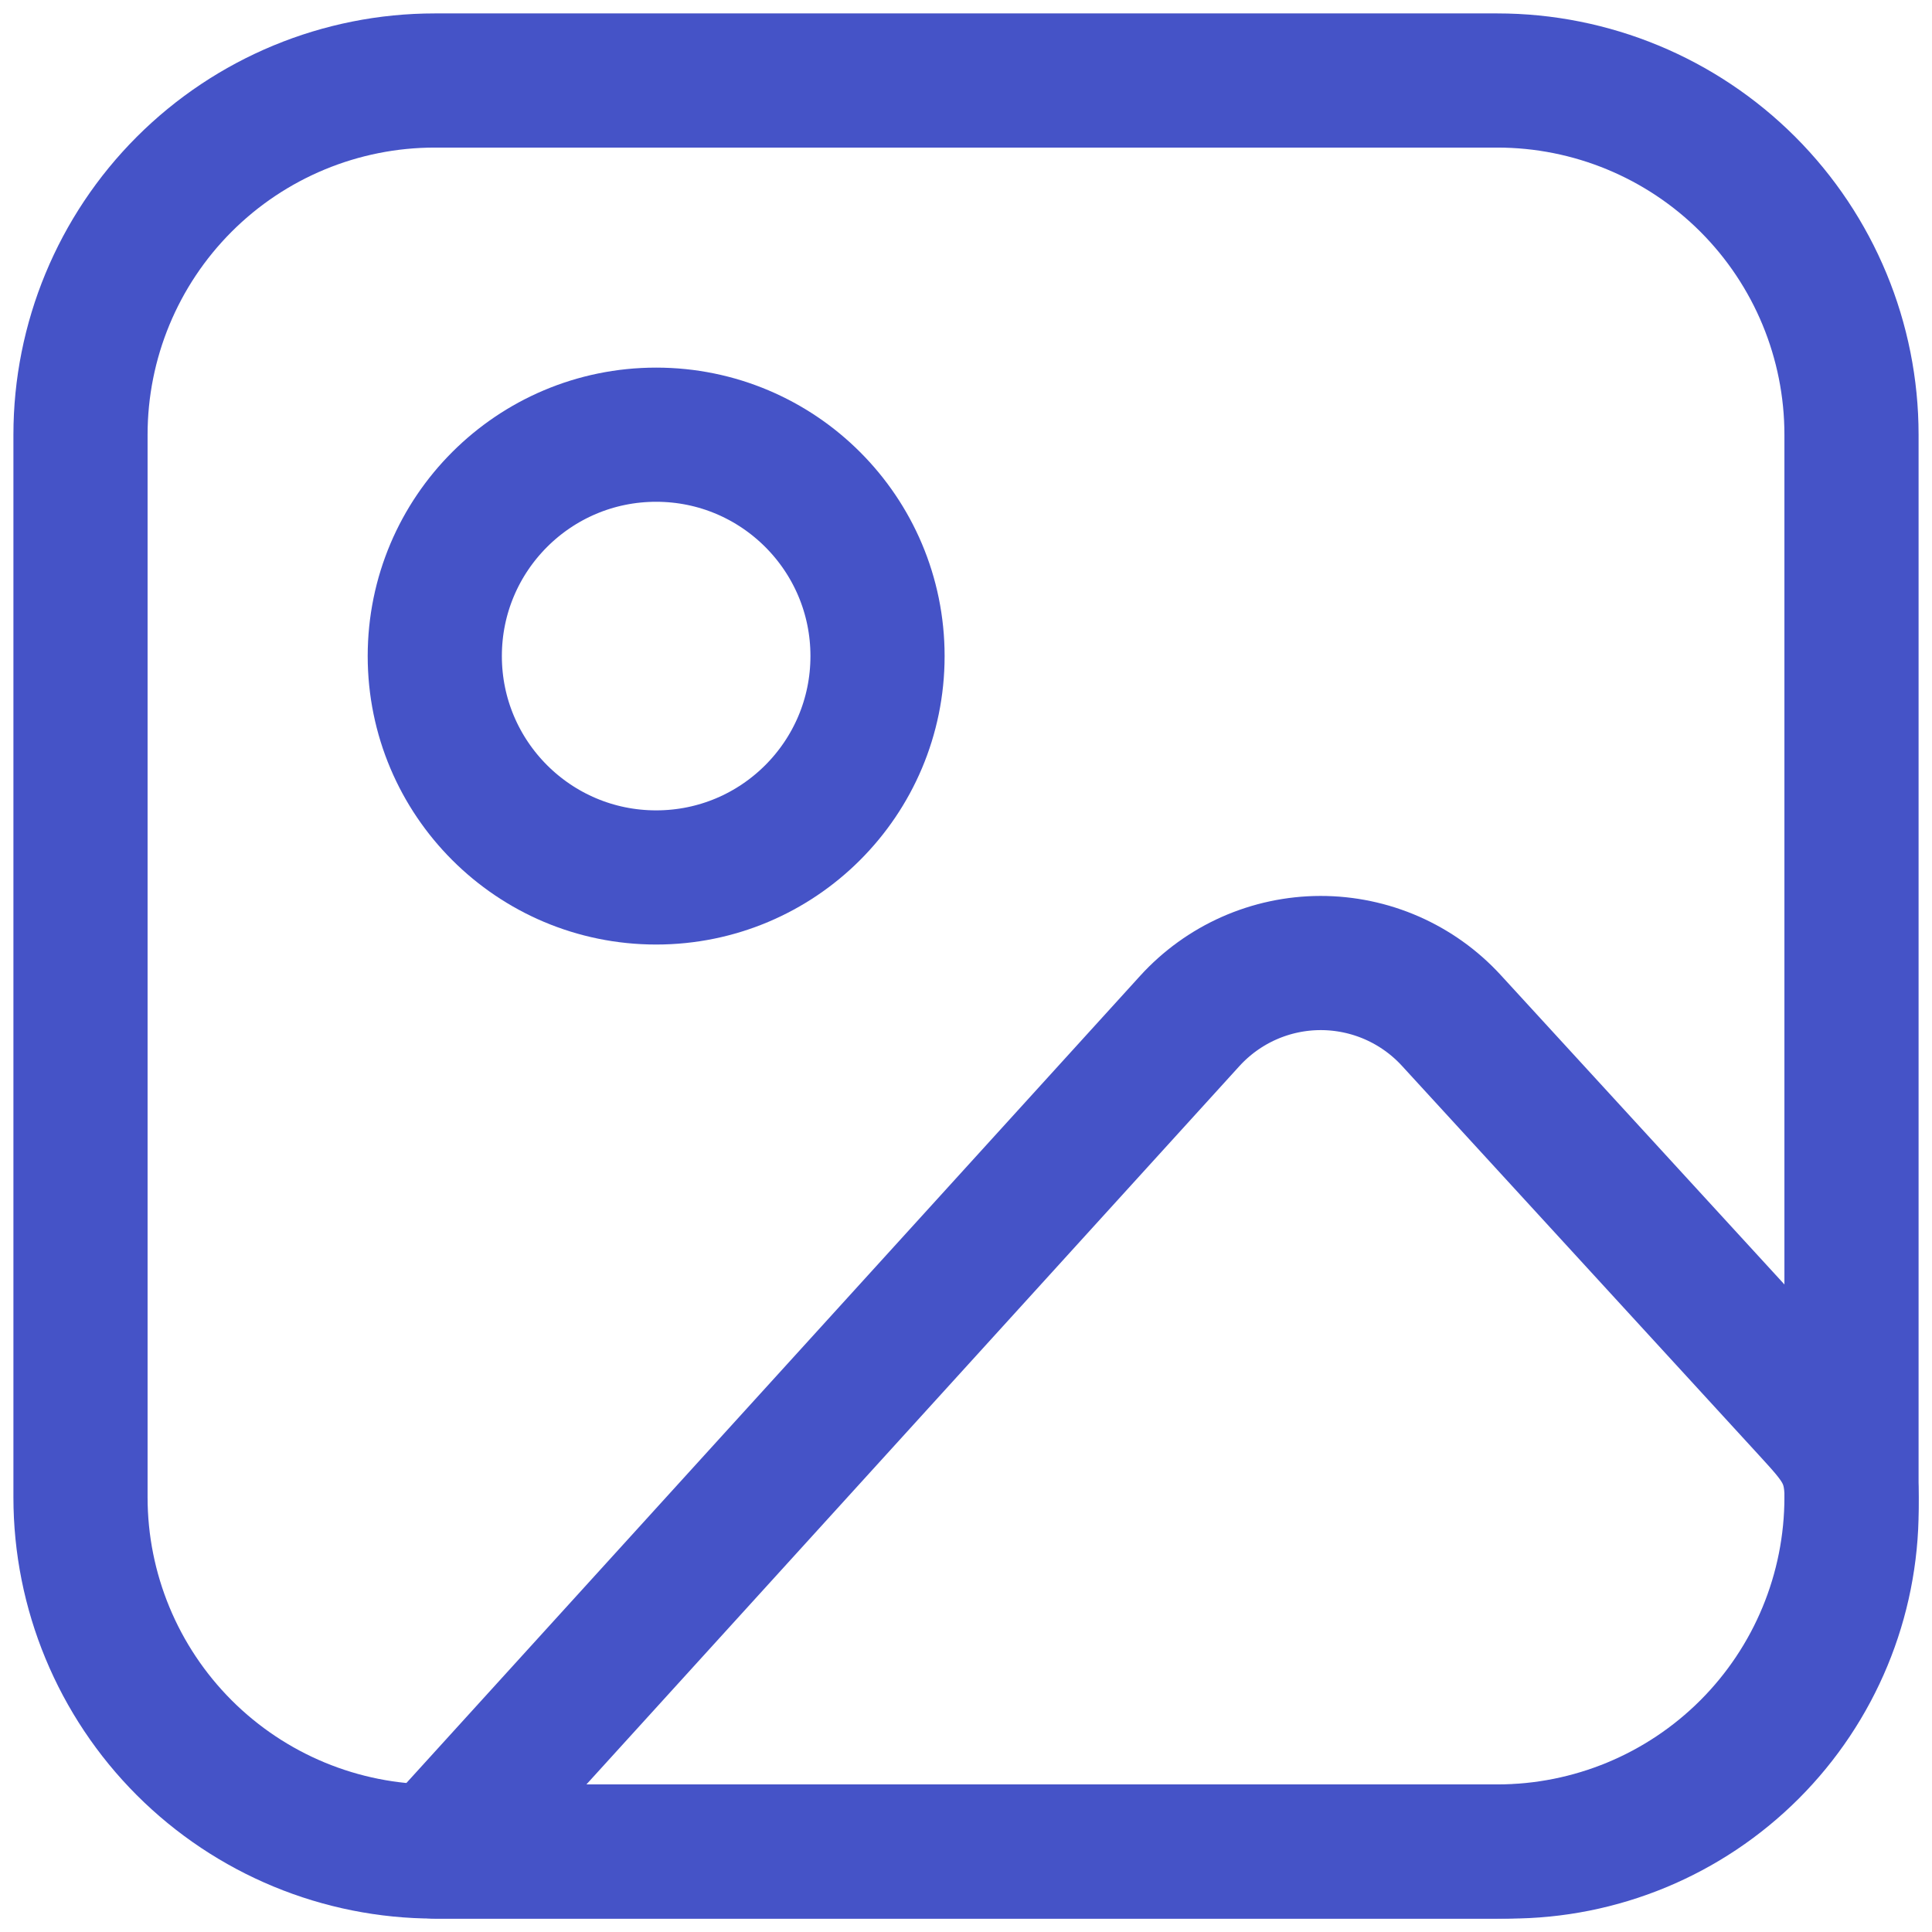
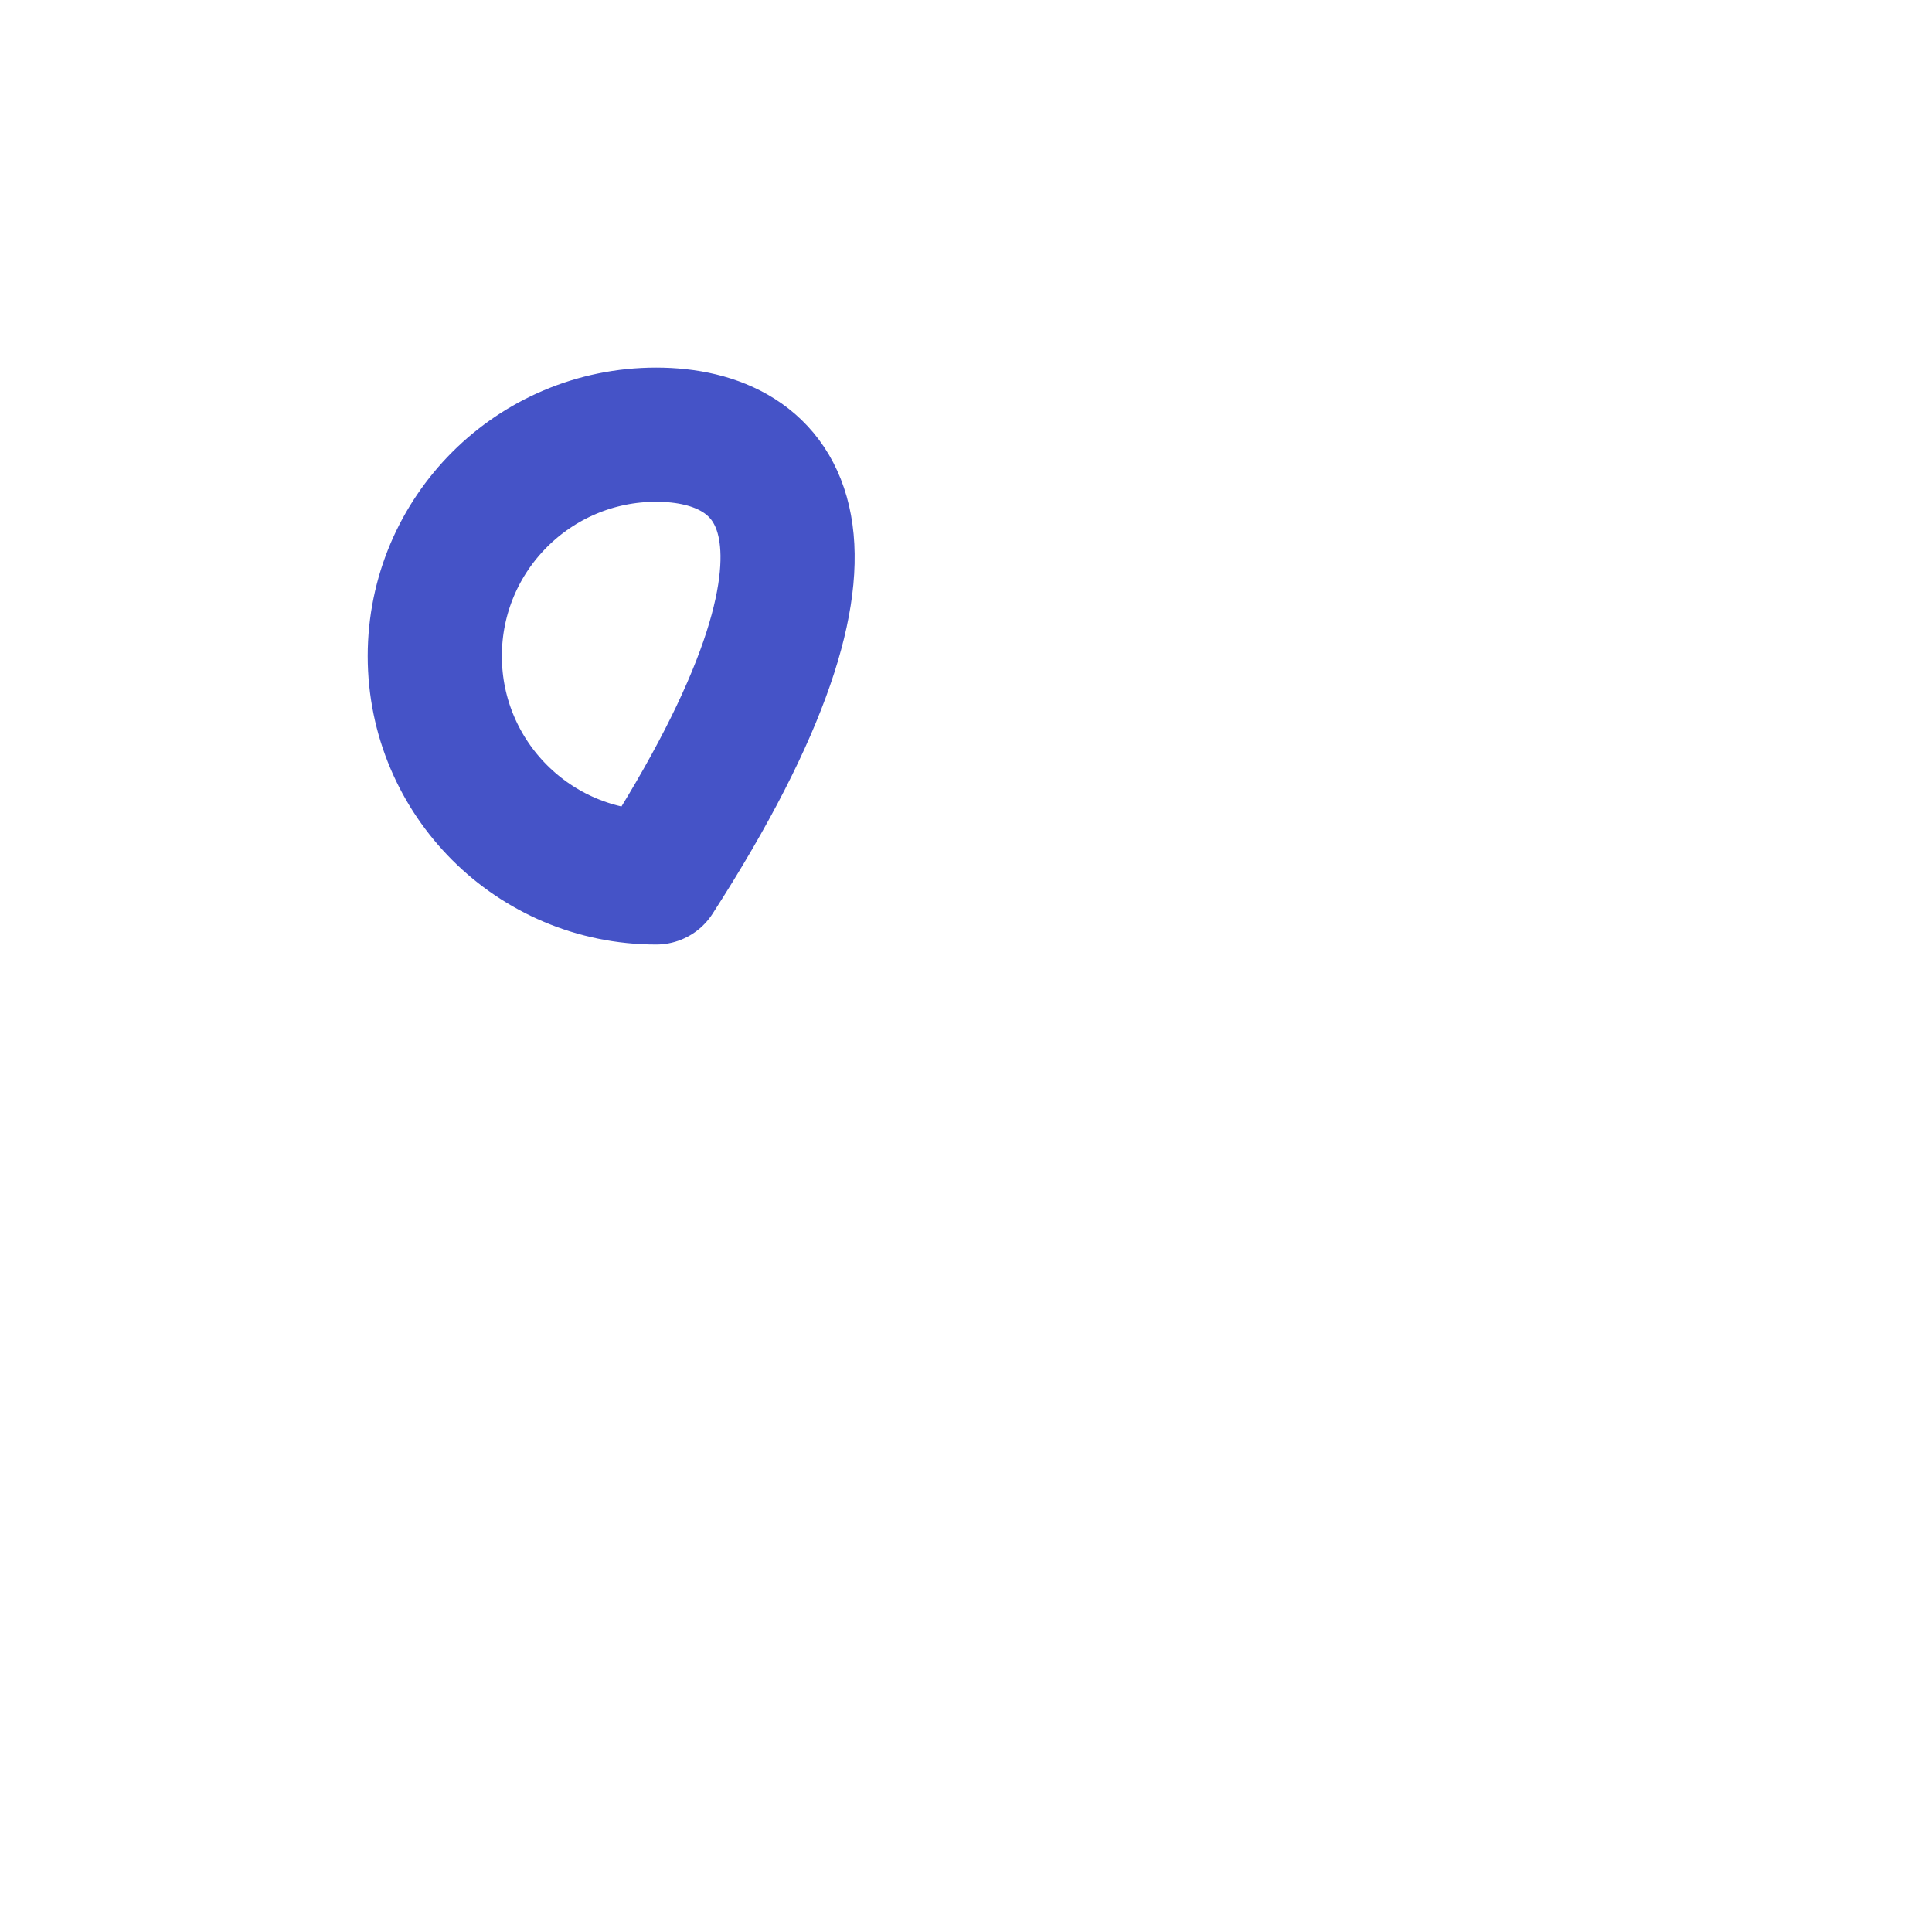
<svg xmlns="http://www.w3.org/2000/svg" width="72" height="72" viewBox="0 0 72 72" fill="none">
-   <path d="M3 16.2C3 12.699 4.391 9.342 6.866 6.866C9.342 4.391 12.699 3 16.2 3H55.8C59.301 3 62.658 4.391 65.134 6.866C67.609 9.342 69 12.699 69 16.2V55.8C69 59.301 67.609 62.658 65.134 65.134C62.658 67.609 59.301 69 55.8 69H16.2C12.699 69 9.342 67.609 6.866 65.134C4.391 62.658 3 59.301 3 55.8V16.2Z" stroke="#4553C7" stroke-width="5" stroke-linecap="round" stroke-linejoin="round" />
-   <path d="M24.453 32.7C29.009 32.7 32.703 29.006 32.703 24.45C32.703 19.894 29.009 16.2 24.453 16.2C19.897 16.2 16.203 19.894 16.203 24.45C16.203 29.006 19.897 32.7 24.453 32.7Z" stroke="#4553C7" stroke-width="5" stroke-linecap="round" stroke-linejoin="round" />
-   <path d="M44.339 38.049L16.203 69H56.242C59.627 69 62.872 67.656 65.266 65.262C67.659 62.869 69.003 59.623 69.003 56.239V55.8C69.003 54.262 68.426 53.672 67.386 52.533L54.087 38.029C53.467 37.353 52.713 36.814 51.873 36.445C51.033 36.077 50.126 35.888 49.209 35.889C48.291 35.891 47.385 36.084 46.546 36.456C45.708 36.828 44.956 37.371 44.339 38.049V38.049Z" stroke="#4553C7" stroke-width="5" stroke-linecap="round" stroke-linejoin="round" />
+   <path d="M24.453 32.7C32.703 19.894 29.009 16.2 24.453 16.2C19.897 16.2 16.203 19.894 16.203 24.45C16.203 29.006 19.897 32.7 24.453 32.7Z" stroke="#4553C7" stroke-width="5" stroke-linecap="round" stroke-linejoin="round" />
</svg>